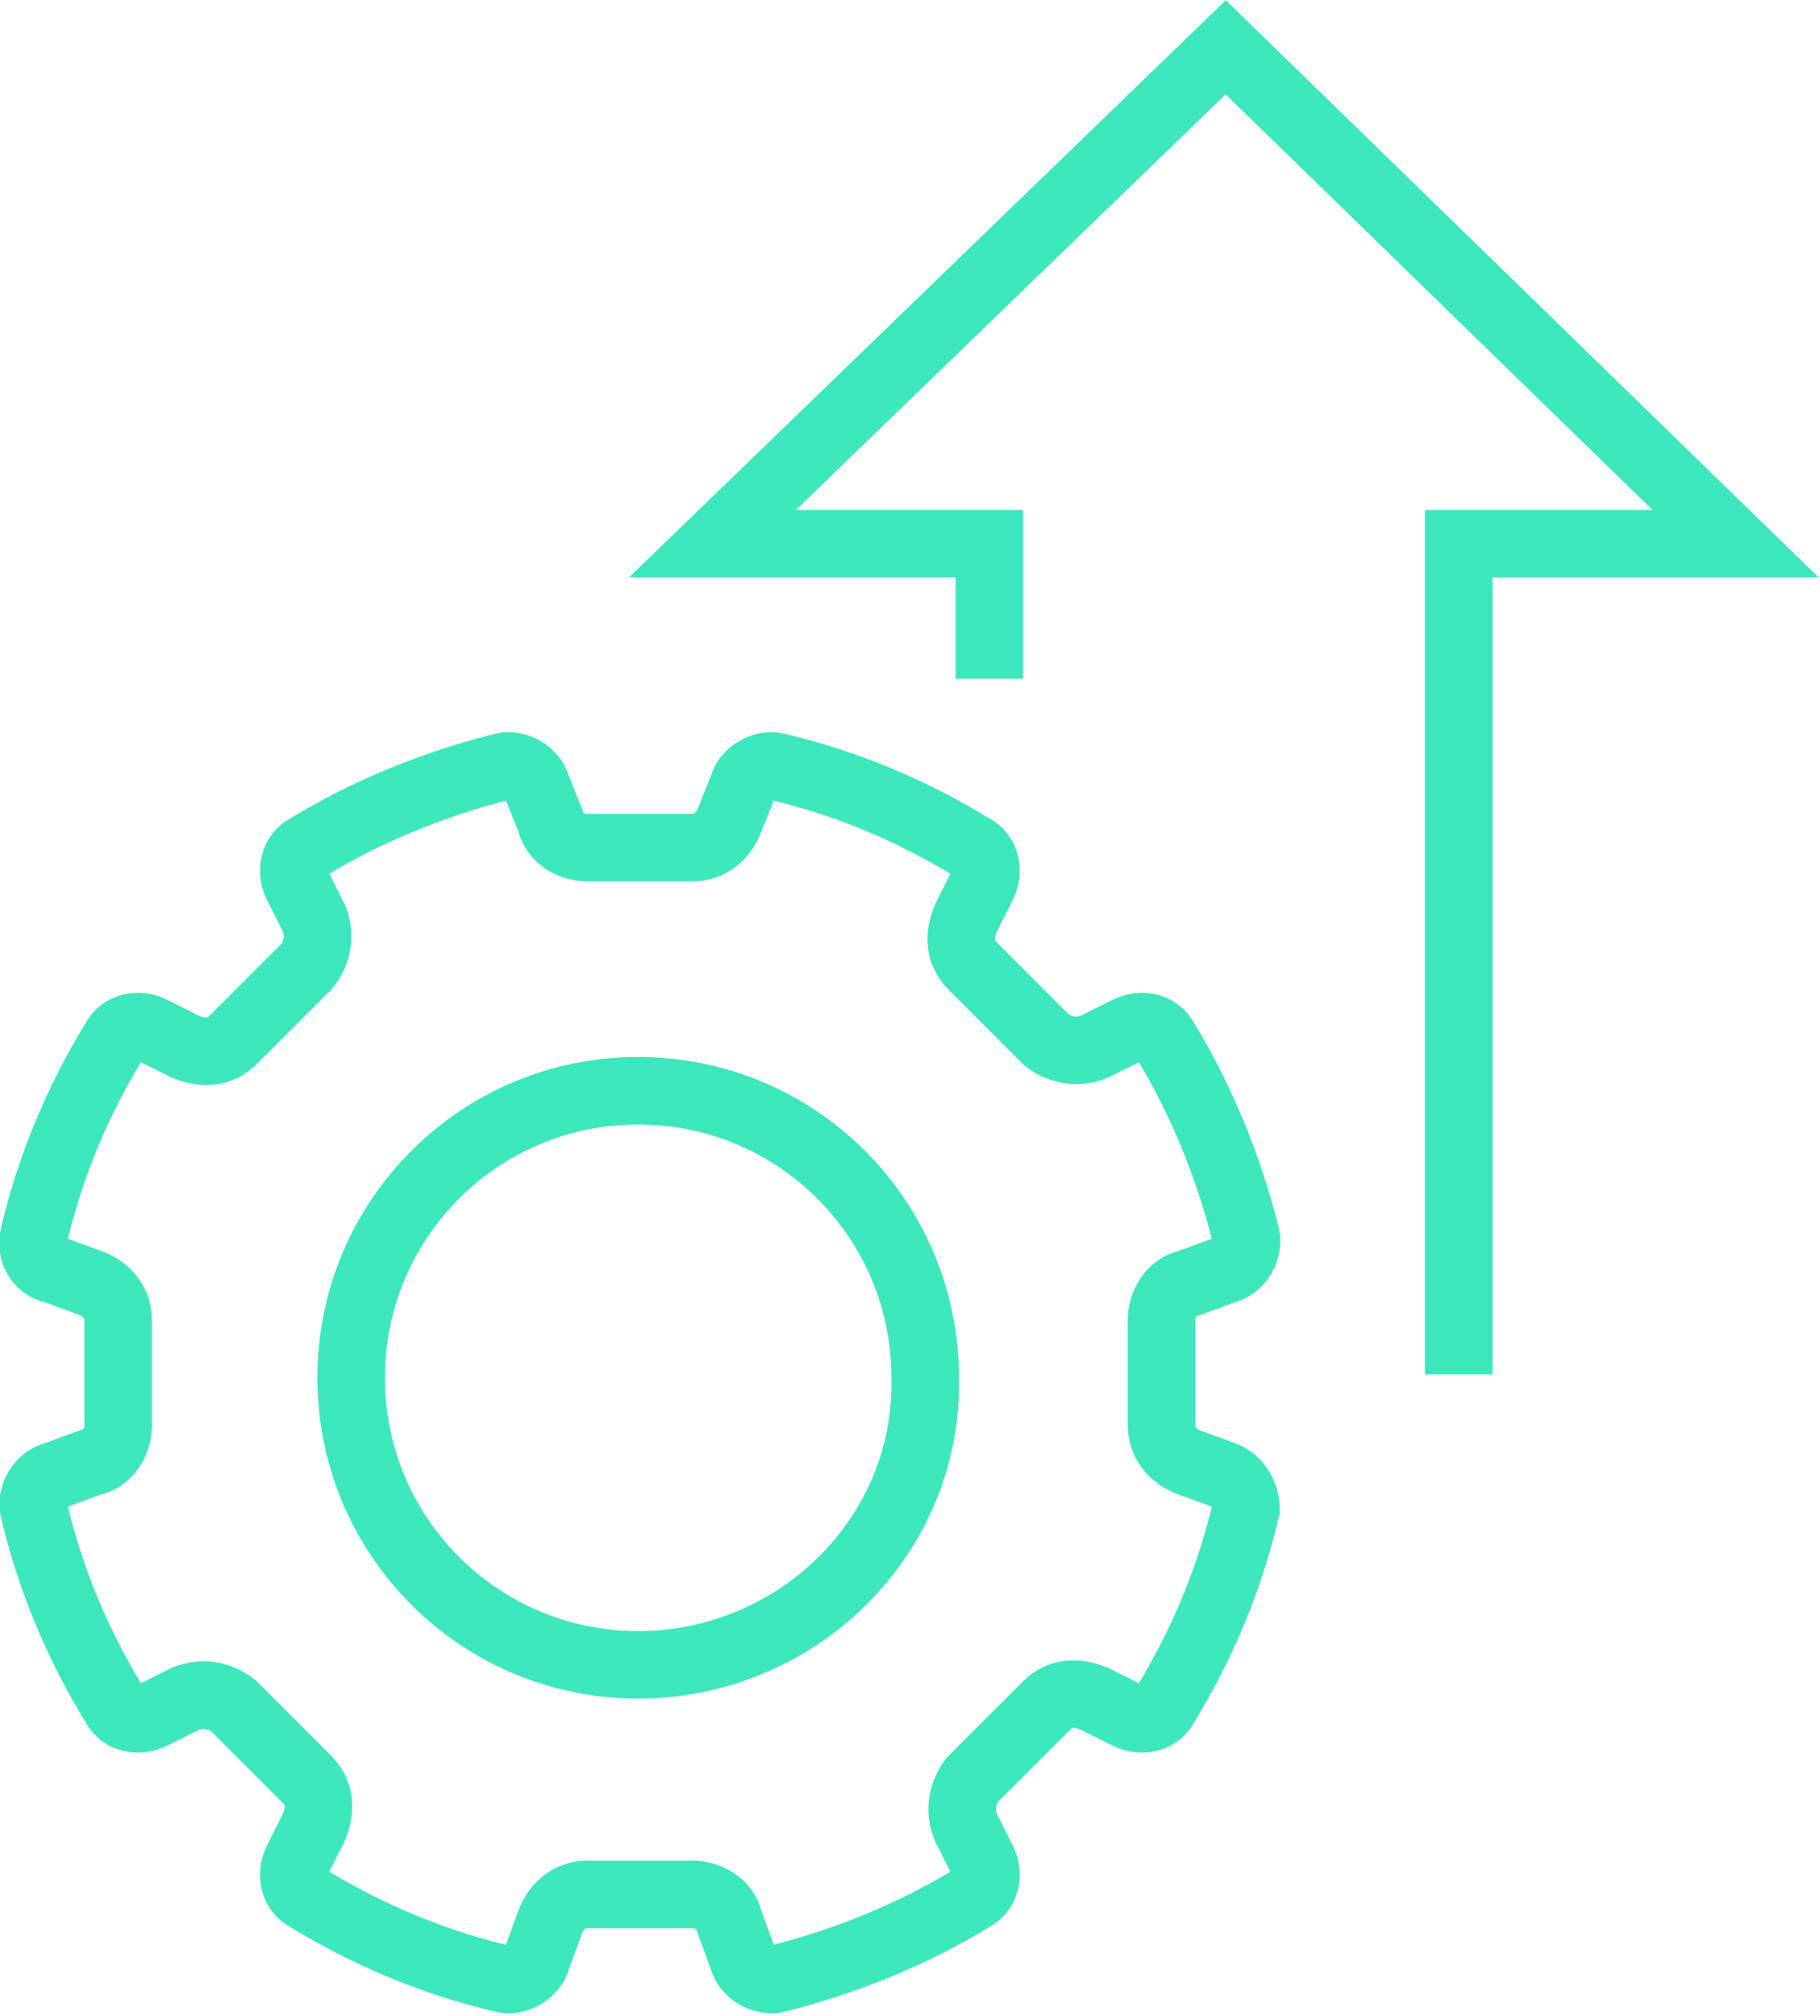
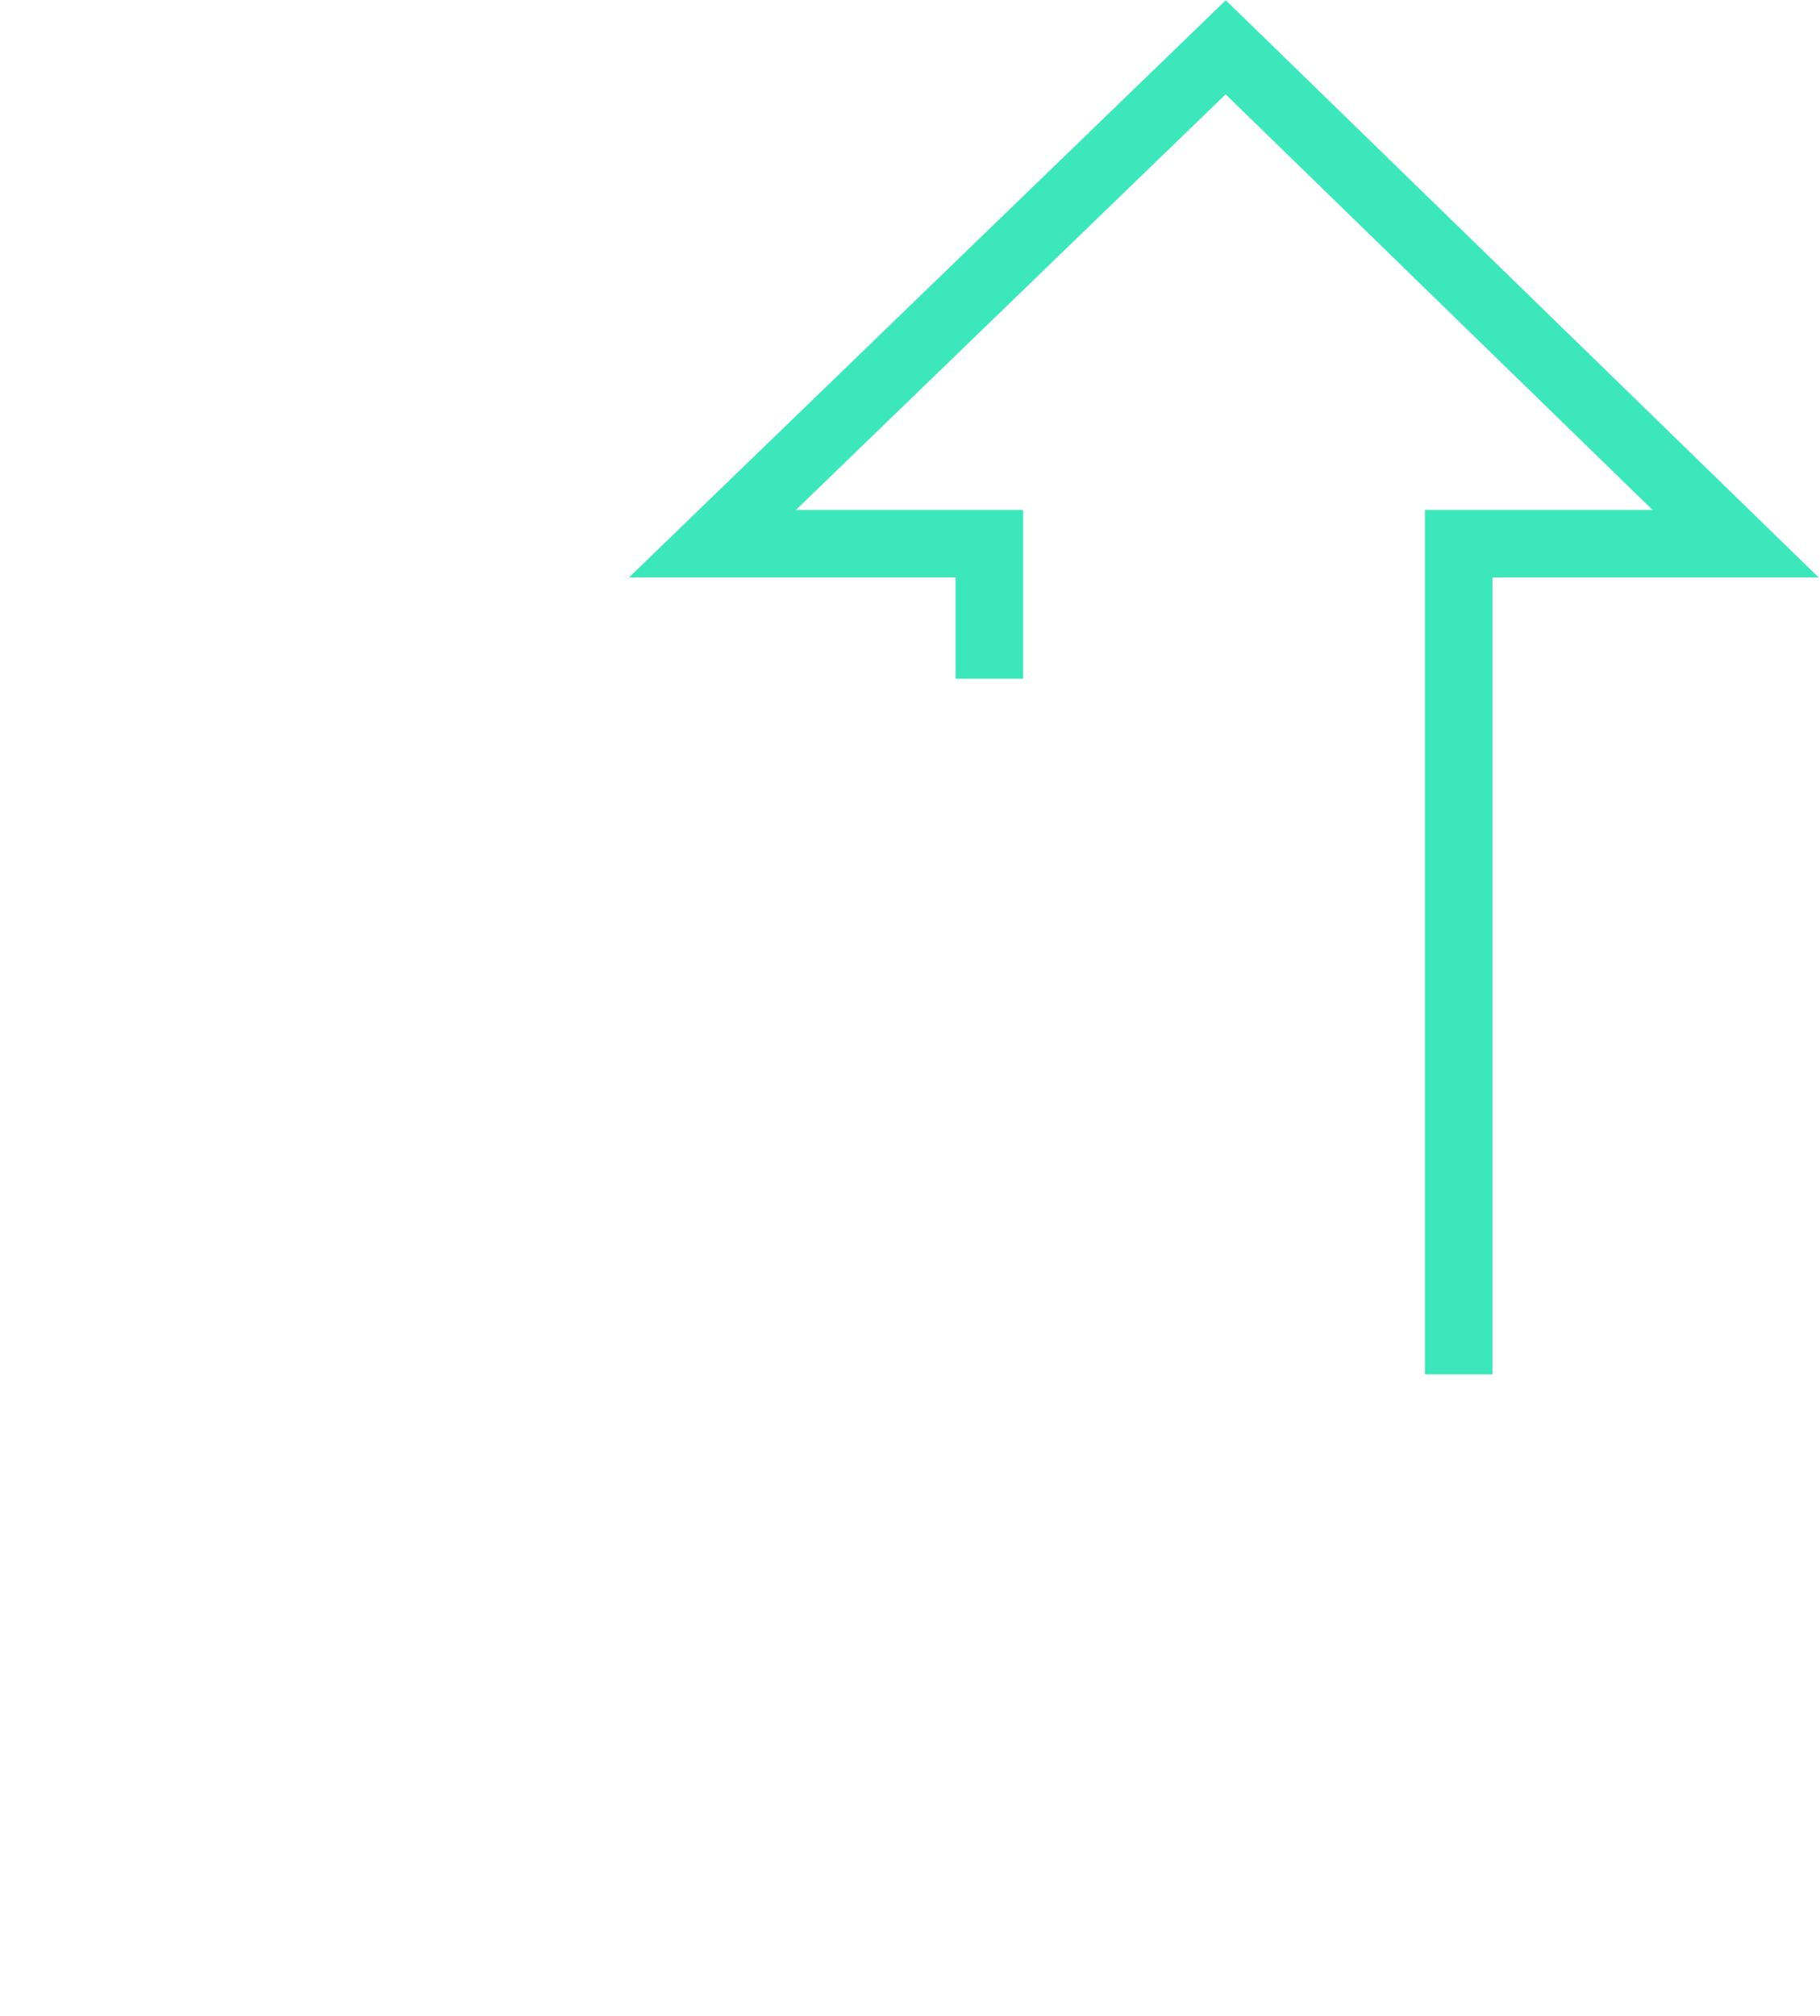
<svg xmlns="http://www.w3.org/2000/svg" version="1.1" id="Layer_1" x="0px" y="0px" viewBox="0 0 53.9 59.7" style="enable-background:new 0 0 53.9 59.7;" xml:space="preserve">
  <style type="text/css"> .st0{fill:none;stroke:#3DE7BC;stroke-width:2;stroke-miterlimit:10;} .st1{fill:#3DE7BC;} </style>
  <g>
-     <path id="Path_2005" class="st0" d="M36.3,43.7l-1.1-0.4c-0.5-0.2-0.8-0.6-0.8-1.1v-3.1c0-0.5,0.3-1,0.8-1.1l1.1-0.4 c0.4-0.1,0.7-0.6,0.6-1c-0.5-2-1.3-4-2.4-5.8c-0.2-0.4-0.7-0.5-1.1-0.3l-1,0.5c-0.5,0.2-1,0.1-1.4-0.2l-2.2-2.2 c-0.4-0.4-0.4-0.9-0.2-1.4l0.5-1c0.2-0.4,0.1-0.9-0.3-1.1c-1.8-1.1-3.7-1.9-5.8-2.4c-0.4-0.1-0.9,0.2-1,0.6l-0.4,1 c-0.2,0.5-0.6,0.8-1.1,0.8h-3.1c-0.5,0-1-0.3-1.1-0.8l-0.4-1c-0.1-0.4-0.6-0.7-1-0.6c-2,0.5-4,1.3-5.8,2.4 c-0.4,0.2-0.5,0.7-0.3,1.1l0.5,1c0.2,0.5,0.1,1-0.2,1.4l-2.2,2.2c-0.4,0.4-0.9,0.4-1.4,0.2l-1-0.5c-0.4-0.2-0.9-0.1-1.1,0.3 c-1.1,1.8-1.9,3.7-2.4,5.8c-0.1,0.4,0.1,0.9,0.6,1l1.1,0.4c0.5,0.2,0.8,0.6,0.8,1.1v3.1c0,0.5-0.3,1-0.8,1.1l-1.1,0.4 c-0.4,0.1-0.7,0.6-0.6,1c0.5,2.1,1.3,4,2.4,5.8c0.2,0.4,0.7,0.5,1.1,0.3l1-0.5c0.5-0.2,1-0.1,1.4,0.2l2.2,2.2 c0.4,0.4,0.4,0.9,0.2,1.4l-0.5,1c-0.2,0.4-0.1,0.9,0.3,1.1c1.8,1.1,3.7,1.9,5.8,2.4c0.4,0.1,0.9-0.2,1-0.6l0.4-1.1 c0.2-0.5,0.6-0.8,1.1-0.8h3.1c0.5,0,1,0.3,1.1,0.8l0.4,1.1c0.1,0.4,0.6,0.7,1,0.6c2-0.5,4-1.3,5.8-2.4c0.4-0.2,0.5-0.7,0.3-1.1 l-0.5-1c-0.2-0.5-0.1-1,0.2-1.4l2.2-2.2c0.4-0.4,0.9-0.4,1.4-0.2l1,0.5c0.4,0.2,0.9,0.1,1.1-0.3c1.1-1.8,1.9-3.7,2.4-5.8 C36.9,44.3,36.7,43.9,36.3,43.7z M18.9,49.3c-4.7,0-8.5-3.8-8.5-8.5c0-4.7,3.8-8.5,8.5-8.5s8.5,3.8,8.5,8.5l0,0 C27.5,45.5,23.6,49.3,18.9,49.3L18.9,49.3z" />
    <path id="Path_2006_00000163762921893996586160000001054951934395688113_" class="st0" d="M43.2,40.7V16.1h8.2L36.3,1.4L21.1,16.1 h8.2v4" />
  </g>
</svg>